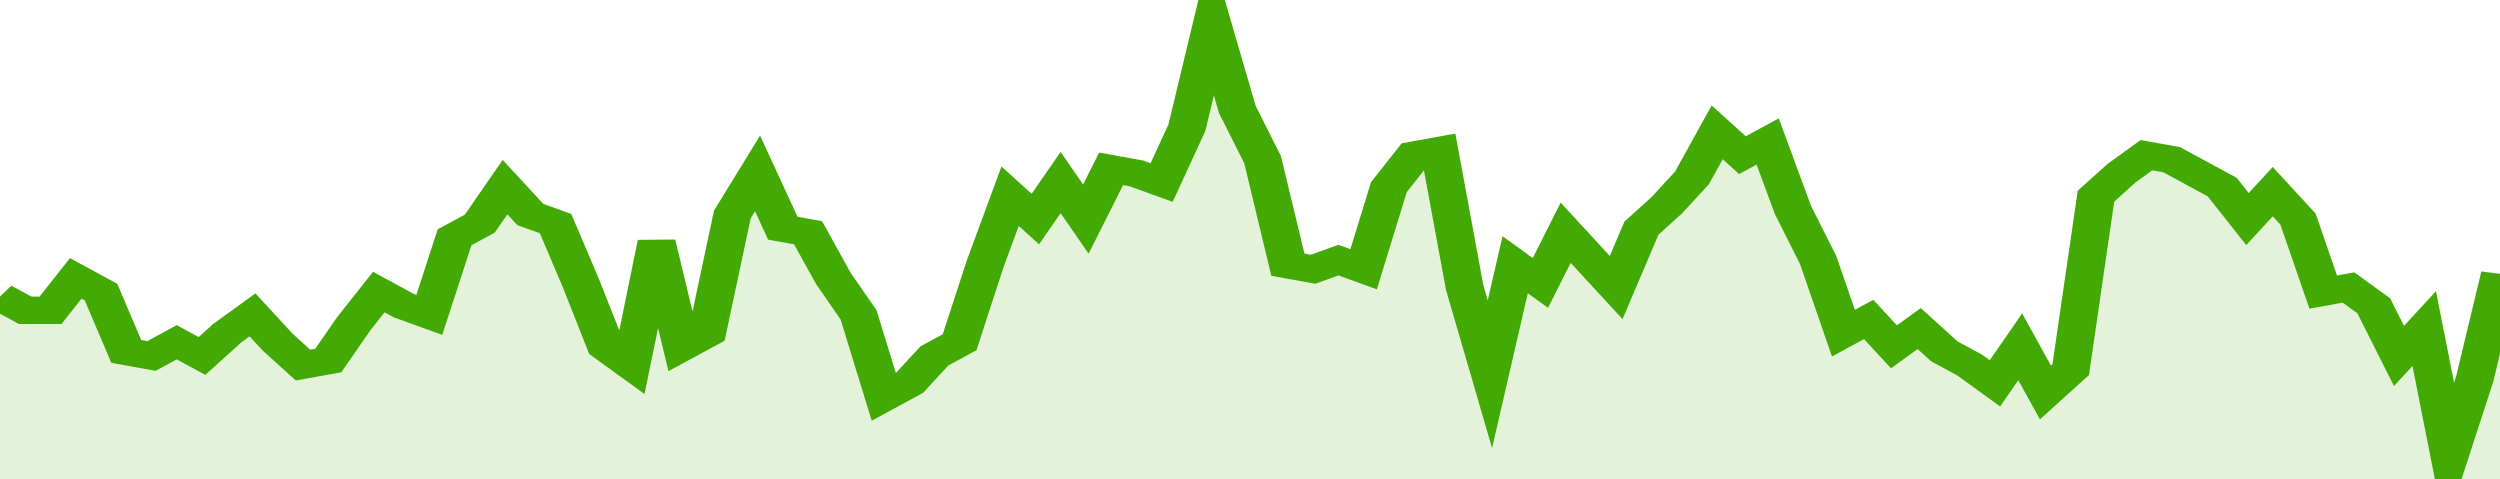
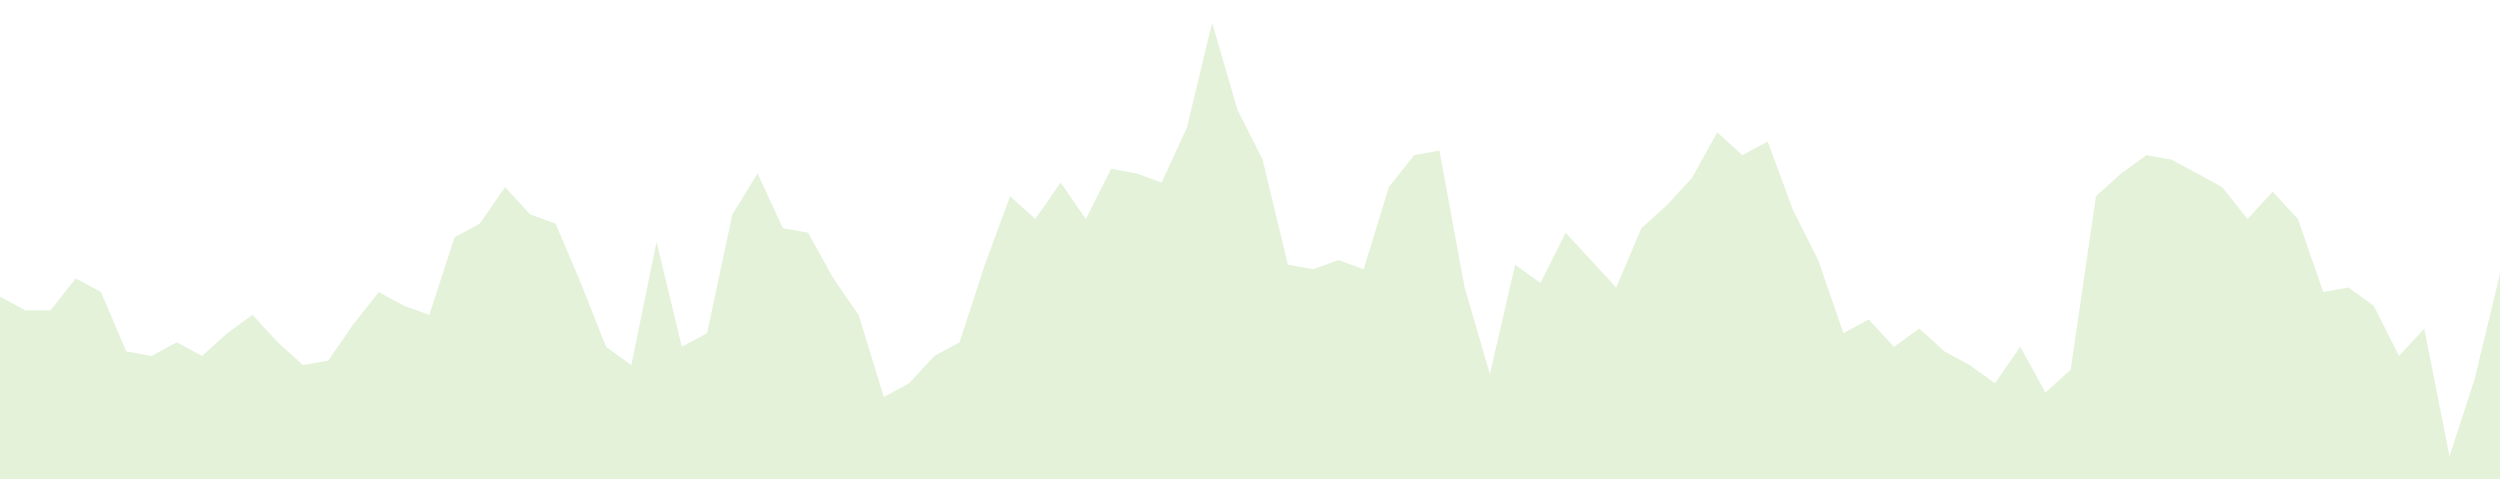
<svg xmlns="http://www.w3.org/2000/svg" viewBox="0 0 396 105" width="120" height="23" preserveAspectRatio="none">
-   <polyline fill="none" stroke="#43AA05" stroke-width="6" points="0, 65 4, 68 8, 68 12, 61 16, 64 20, 77 24, 78 28, 75 32, 78 36, 73 40, 69 44, 75 48, 80 52, 79 56, 71 60, 64 64, 67 68, 69 72, 52 76, 49 80, 41 84, 47 88, 49 92, 62 96, 76 100, 80 104, 53 108, 76 112, 73 116, 47 120, 38 124, 50 128, 51 132, 61 136, 69 140, 87 144, 84 148, 78 152, 75 156, 58 160, 43 164, 48 168, 40 172, 48 176, 37 180, 38 184, 40 188, 28 192, 5 196, 24 200, 35 204, 58 208, 59 212, 57 216, 59 220, 41 224, 34 228, 33 232, 63 236, 82 240, 58 244, 62 248, 51 252, 57 256, 63 260, 50 264, 45 268, 39 272, 29 276, 34 280, 31 284, 46 288, 57 292, 73 296, 70 300, 76 304, 72 308, 77 312, 80 316, 84 320, 76 324, 86 328, 81 332, 43 336, 38 340, 34 344, 35 348, 38 352, 41 356, 48 360, 42 364, 48 368, 64 372, 63 376, 67 380, 78 384, 72 388, 100 392, 83 396, 60 396, 60 "> </polyline>
  <polygon fill="#43AA05" opacity="0.15" points="0, 105 0, 65 4, 68 8, 68 12, 61 16, 64 20, 77 24, 78 28, 75 32, 78 36, 73 40, 69 44, 75 48, 80 52, 79 56, 71 60, 64 64, 67 68, 69 72, 52 76, 49 80, 41 84, 47 88, 49 92, 62 96, 76 100, 80 104, 53 108, 76 112, 73 116, 47 120, 38 124, 50 128, 51 132, 61 136, 69 140, 87 144, 84 148, 78 152, 75 156, 58 160, 43 164, 48 168, 40 172, 48 176, 37 180, 38 184, 40 188, 28 192, 5 196, 24 200, 35 204, 58 208, 59 212, 57 216, 59 220, 41 224, 34 228, 33 232, 63 236, 82 240, 58 244, 62 248, 51 252, 57 256, 63 260, 50 264, 45 268, 39 272, 29 276, 34 280, 31 284, 46 288, 57 292, 73 296, 70 300, 76 304, 72 308, 77 312, 80 316, 84 320, 76 324, 86 328, 81 332, 43 336, 38 340, 34 344, 35 348, 38 352, 41 356, 48 360, 42 364, 48 368, 64 372, 63 376, 67 380, 78 384, 72 388, 100 392, 83 396, 60 396, 105 " />
</svg>